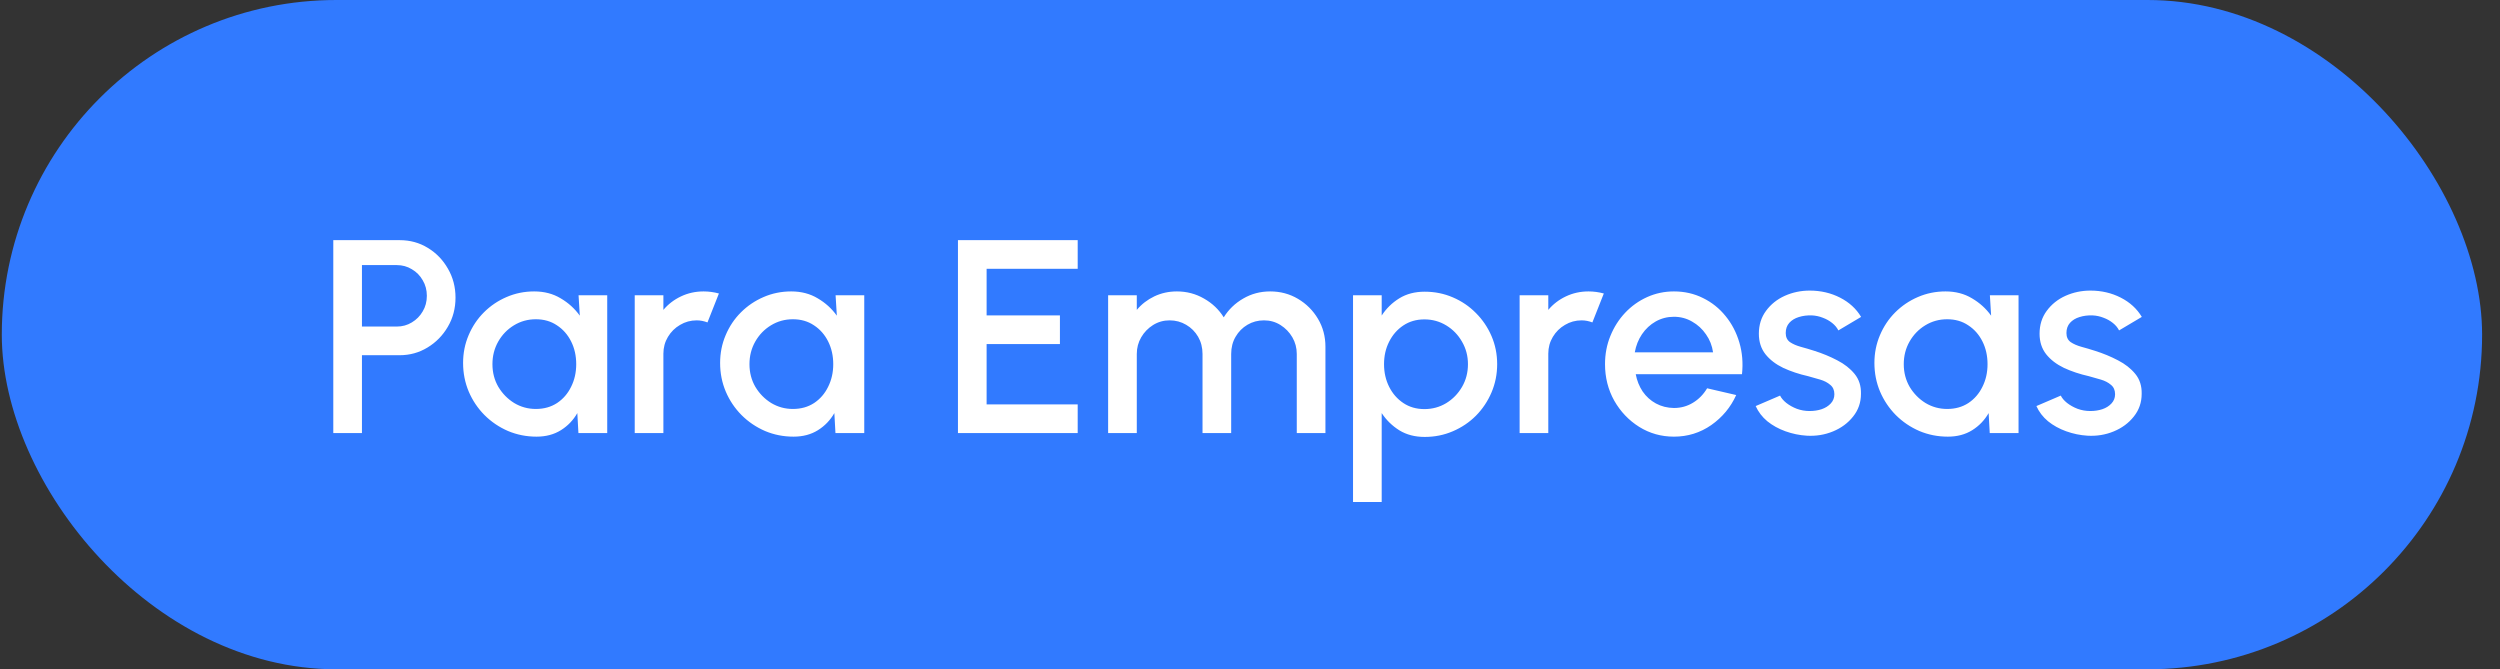
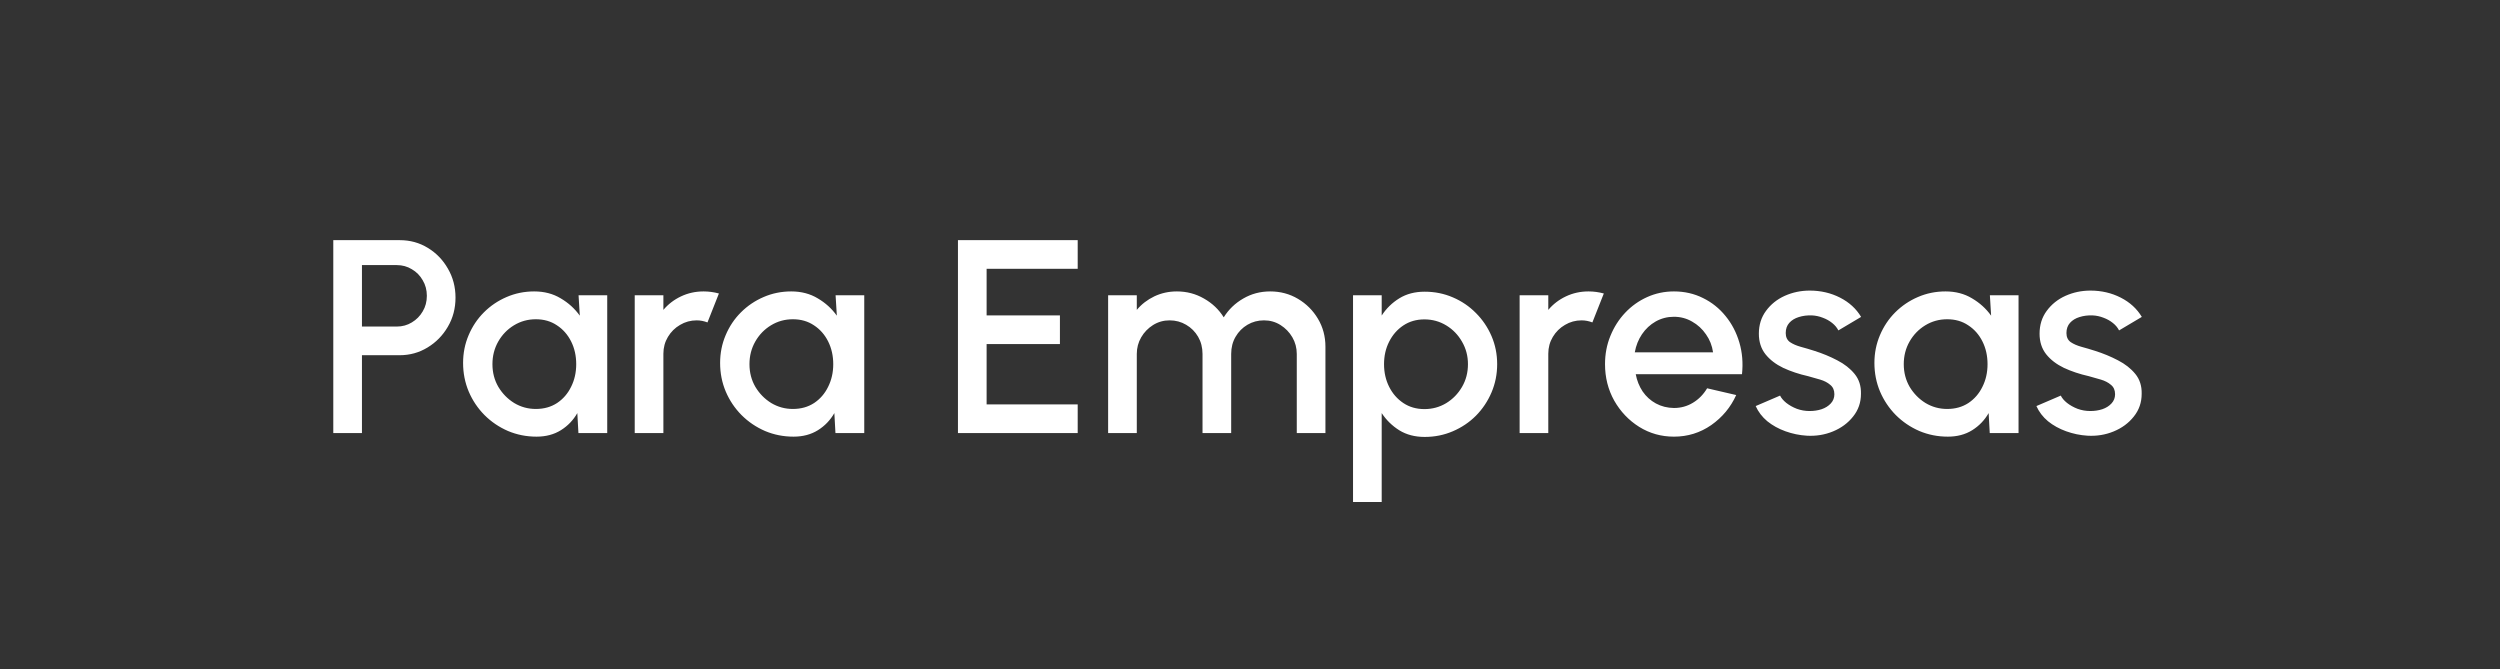
<svg xmlns="http://www.w3.org/2000/svg" width="127" height="34" viewBox="0 0 127 34" fill="none">
  <rect x="0" y="0" width="127" height="34" fill="#333333" stroke="none" />
-   <rect x="0.091" width="126" height="34" rx="17" fill="#317AFF" />
  <path d="M16.931 22V12.2H20.305C20.833 12.2 21.309 12.331 21.733 12.592C22.163 12.853 22.503 13.206 22.755 13.649C23.012 14.092 23.14 14.582 23.14 15.119C23.14 15.665 23.01 16.16 22.748 16.603C22.492 17.042 22.149 17.392 21.719 17.653C21.29 17.914 20.819 18.045 20.305 18.045H18.387V22H16.931ZM18.387 16.589H20.158C20.438 16.589 20.693 16.519 20.921 16.379C21.155 16.239 21.339 16.052 21.474 15.819C21.614 15.586 21.684 15.322 21.684 15.028C21.684 14.734 21.614 14.47 21.474 14.237C21.339 13.999 21.155 13.812 20.921 13.677C20.693 13.537 20.438 13.467 20.158 13.467H18.387V16.589ZM29.391 15H30.847V22H29.384L29.328 20.985C29.123 21.344 28.845 21.634 28.495 21.853C28.145 22.072 27.732 22.182 27.256 22.182C26.743 22.182 26.26 22.086 25.807 21.895C25.354 21.699 24.955 21.428 24.61 21.083C24.269 20.738 24.003 20.341 23.812 19.893C23.621 19.44 23.525 18.955 23.525 18.437C23.525 17.938 23.618 17.469 23.805 17.03C23.992 16.587 24.251 16.199 24.582 15.868C24.913 15.537 25.296 15.278 25.73 15.091C26.169 14.9 26.638 14.804 27.137 14.804C27.646 14.804 28.094 14.921 28.481 15.154C28.873 15.383 29.197 15.677 29.454 16.036L29.391 15ZM27.221 20.775C27.632 20.775 27.991 20.675 28.299 20.474C28.607 20.269 28.845 19.993 29.013 19.648C29.186 19.303 29.272 18.92 29.272 18.5C29.272 18.075 29.186 17.69 29.013 17.345C28.84 17 28.6 16.727 28.292 16.526C27.989 16.321 27.632 16.218 27.221 16.218C26.815 16.218 26.444 16.321 26.108 16.526C25.772 16.731 25.506 17.007 25.31 17.352C25.114 17.697 25.016 18.08 25.016 18.5C25.016 18.925 25.116 19.31 25.317 19.655C25.522 19.996 25.791 20.269 26.122 20.474C26.458 20.675 26.824 20.775 27.221 20.775ZM32.244 22V15H33.7V15.742C33.943 15.453 34.241 15.224 34.596 15.056C34.95 14.888 35.333 14.804 35.744 14.804C36.005 14.804 36.264 14.839 36.521 14.909L35.94 16.379C35.758 16.309 35.576 16.274 35.394 16.274C35.086 16.274 34.803 16.351 34.547 16.505C34.29 16.654 34.085 16.857 33.931 17.114C33.777 17.371 33.7 17.655 33.7 17.968V22H32.244ZM42.448 15H43.904V22H42.441L42.385 20.985C42.179 21.344 41.902 21.634 41.552 21.853C41.202 22.072 40.789 22.182 40.313 22.182C39.799 22.182 39.316 22.086 38.864 21.895C38.411 21.699 38.012 21.428 37.667 21.083C37.326 20.738 37.06 20.341 36.869 19.893C36.677 19.44 36.582 18.955 36.582 18.437C36.582 17.938 36.675 17.469 36.862 17.03C37.048 16.587 37.307 16.199 37.639 15.868C37.97 15.537 38.353 15.278 38.787 15.091C39.225 14.9 39.694 14.804 40.194 14.804C40.702 14.804 41.15 14.921 41.538 15.154C41.93 15.383 42.254 15.677 42.511 16.036L42.448 15ZM40.278 20.775C40.688 20.775 41.048 20.675 41.356 20.474C41.664 20.269 41.902 19.993 42.07 19.648C42.242 19.303 42.329 18.92 42.329 18.5C42.329 18.075 42.242 17.69 42.07 17.345C41.897 17 41.657 16.727 41.349 16.526C41.045 16.321 40.688 16.218 40.278 16.218C39.872 16.218 39.501 16.321 39.165 16.526C38.829 16.731 38.563 17.007 38.367 17.352C38.171 17.697 38.073 18.08 38.073 18.5C38.073 18.925 38.173 19.31 38.374 19.655C38.579 19.996 38.847 20.269 39.179 20.474C39.515 20.675 39.881 20.775 40.278 20.775ZM48.664 22V12.2H54.747V13.656H50.12V16.022H53.844V17.478H50.12V20.544H54.747V22H48.664ZM56.293 22V15H57.749V15.742C57.991 15.453 58.288 15.224 58.638 15.056C58.992 14.888 59.375 14.804 59.786 14.804C60.285 14.804 60.745 14.925 61.165 15.168C61.585 15.406 61.918 15.723 62.166 16.12C62.413 15.723 62.742 15.406 63.153 15.168C63.568 14.925 64.025 14.804 64.525 14.804C65.043 14.804 65.514 14.93 65.939 15.182C66.363 15.434 66.702 15.772 66.954 16.197C67.206 16.622 67.332 17.093 67.332 17.611V22H65.876V17.982C65.876 17.674 65.801 17.392 65.652 17.135C65.502 16.878 65.302 16.671 65.05 16.512C64.798 16.353 64.518 16.274 64.21 16.274C63.902 16.274 63.622 16.349 63.37 16.498C63.118 16.647 62.917 16.85 62.768 17.107C62.618 17.364 62.544 17.655 62.544 17.982V22H61.088V17.982C61.088 17.655 61.013 17.364 60.864 17.107C60.714 16.85 60.511 16.647 60.255 16.498C60.003 16.349 59.723 16.274 59.415 16.274C59.111 16.274 58.831 16.353 58.575 16.512C58.323 16.671 58.122 16.878 57.973 17.135C57.823 17.392 57.749 17.674 57.749 17.982V22H56.293ZM70.19 25.5H68.734V15H70.19V16.029C70.423 15.67 70.722 15.378 71.086 15.154C71.45 14.93 71.879 14.818 72.374 14.818C72.883 14.818 73.359 14.914 73.802 15.105C74.25 15.296 74.642 15.562 74.978 15.903C75.314 16.239 75.578 16.629 75.769 17.072C75.96 17.515 76.056 17.991 76.056 18.5C76.056 19.009 75.96 19.487 75.769 19.935C75.578 20.383 75.314 20.777 74.978 21.118C74.642 21.454 74.25 21.718 73.802 21.909C73.359 22.1 72.883 22.196 72.374 22.196C71.879 22.196 71.45 22.084 71.086 21.86C70.722 21.631 70.423 21.34 70.19 20.985V25.5ZM72.36 16.225C71.954 16.225 71.597 16.328 71.289 16.533C70.981 16.738 70.741 17.014 70.568 17.359C70.395 17.7 70.309 18.08 70.309 18.5C70.309 18.92 70.395 19.303 70.568 19.648C70.741 19.993 70.981 20.269 71.289 20.474C71.597 20.679 71.954 20.782 72.36 20.782C72.761 20.782 73.13 20.682 73.466 20.481C73.802 20.276 74.07 20 74.271 19.655C74.472 19.31 74.572 18.925 74.572 18.5C74.572 18.085 74.472 17.704 74.271 17.359C74.075 17.014 73.809 16.738 73.473 16.533C73.137 16.328 72.766 16.225 72.36 16.225ZM77.197 22V15H78.653V15.742C78.896 15.453 79.194 15.224 79.549 15.056C79.904 14.888 80.286 14.804 80.697 14.804C80.958 14.804 81.217 14.839 81.474 14.909L80.893 16.379C80.711 16.309 80.529 16.274 80.347 16.274C80.039 16.274 79.757 16.351 79.5 16.505C79.243 16.654 79.038 16.857 78.884 17.114C78.73 17.371 78.653 17.655 78.653 17.968V22H77.197ZM85.035 22.182C84.391 22.182 83.803 22.016 83.271 21.685C82.743 21.354 82.321 20.91 82.004 20.355C81.691 19.795 81.535 19.177 81.535 18.5C81.535 17.987 81.626 17.508 81.808 17.065C81.99 16.617 82.24 16.225 82.557 15.889C82.879 15.548 83.252 15.282 83.677 15.091C84.102 14.9 84.554 14.804 85.035 14.804C85.572 14.804 86.064 14.916 86.512 15.14C86.96 15.359 87.343 15.665 87.66 16.057C87.977 16.444 88.21 16.892 88.36 17.401C88.509 17.905 88.553 18.442 88.493 19.011H83.096C83.156 19.333 83.273 19.625 83.446 19.886C83.623 20.143 83.847 20.346 84.118 20.495C84.393 20.644 84.699 20.721 85.035 20.726C85.389 20.726 85.712 20.637 86.001 20.46C86.295 20.283 86.535 20.038 86.722 19.725L88.199 20.068C87.919 20.689 87.496 21.197 86.932 21.594C86.367 21.986 85.735 22.182 85.035 22.182ZM83.047 17.898H87.023C86.976 17.562 86.857 17.259 86.666 16.988C86.479 16.713 86.243 16.496 85.959 16.337C85.679 16.174 85.371 16.092 85.035 16.092C84.704 16.092 84.395 16.171 84.111 16.33C83.831 16.489 83.597 16.706 83.411 16.981C83.229 17.252 83.108 17.557 83.047 17.898ZM91.779 22.133C91.411 22.11 91.051 22.035 90.701 21.909C90.351 21.783 90.043 21.613 89.777 21.398C89.516 21.179 89.32 20.922 89.189 20.628L90.428 20.096C90.489 20.222 90.594 20.346 90.743 20.467C90.897 20.588 91.077 20.689 91.282 20.768C91.488 20.843 91.702 20.88 91.926 20.88C92.146 20.88 92.349 20.85 92.535 20.789C92.727 20.724 92.883 20.626 93.004 20.495C93.126 20.364 93.186 20.208 93.186 20.026C93.186 19.821 93.116 19.662 92.976 19.55C92.841 19.433 92.671 19.345 92.465 19.284C92.26 19.223 92.055 19.165 91.849 19.109C91.392 19.006 90.972 18.866 90.589 18.689C90.211 18.507 89.91 18.276 89.686 17.996C89.462 17.711 89.35 17.364 89.35 16.953C89.35 16.505 89.472 16.118 89.714 15.791C89.957 15.46 90.274 15.205 90.666 15.028C91.063 14.851 91.485 14.762 91.933 14.762C92.493 14.762 93.007 14.881 93.473 15.119C93.94 15.357 94.297 15.684 94.544 16.099L93.389 16.785C93.319 16.645 93.214 16.519 93.074 16.407C92.934 16.295 92.776 16.206 92.598 16.141C92.421 16.071 92.237 16.031 92.045 16.022C91.807 16.013 91.586 16.041 91.38 16.106C91.18 16.167 91.019 16.265 90.897 16.4C90.776 16.535 90.715 16.708 90.715 16.918C90.715 17.123 90.788 17.277 90.932 17.38C91.077 17.478 91.259 17.557 91.478 17.618C91.702 17.679 91.931 17.746 92.164 17.821C92.58 17.952 92.969 18.113 93.333 18.304C93.697 18.491 93.991 18.722 94.215 18.997C94.439 19.272 94.547 19.608 94.537 20.005C94.537 20.444 94.404 20.829 94.138 21.16C93.877 21.491 93.536 21.743 93.116 21.916C92.696 22.089 92.251 22.161 91.779 22.133ZM101.086 15H102.542V22H101.079L101.023 20.985C100.818 21.344 100.54 21.634 100.19 21.853C99.84 22.072 99.427 22.182 98.951 22.182C98.438 22.182 97.955 22.086 97.502 21.895C97.05 21.699 96.651 21.428 96.305 21.083C95.965 20.738 95.699 20.341 95.507 19.893C95.316 19.44 95.22 18.955 95.22 18.437C95.22 17.938 95.314 17.469 95.5 17.03C95.687 16.587 95.946 16.199 96.277 15.868C96.609 15.537 96.991 15.278 97.425 15.091C97.864 14.9 98.333 14.804 98.832 14.804C99.341 14.804 99.789 14.921 100.176 15.154C100.568 15.383 100.893 15.677 101.149 16.036L101.086 15ZM98.916 20.775C99.327 20.775 99.686 20.675 99.994 20.474C100.302 20.269 100.54 19.993 100.708 19.648C100.881 19.303 100.967 18.92 100.967 18.5C100.967 18.075 100.881 17.69 100.708 17.345C100.536 17 100.295 16.727 99.987 16.526C99.684 16.321 99.327 16.218 98.916 16.218C98.51 16.218 98.139 16.321 97.803 16.526C97.467 16.731 97.201 17.007 97.005 17.352C96.809 17.697 96.711 18.08 96.711 18.5C96.711 18.925 96.812 19.31 97.012 19.655C97.218 19.996 97.486 20.269 97.817 20.474C98.153 20.675 98.52 20.775 98.916 20.775ZM106.039 22.133C105.671 22.11 105.311 22.035 104.961 21.909C104.611 21.783 104.303 21.613 104.037 21.398C103.776 21.179 103.58 20.922 103.449 20.628L104.688 20.096C104.749 20.222 104.854 20.346 105.003 20.467C105.157 20.588 105.337 20.689 105.542 20.768C105.748 20.843 105.962 20.88 106.186 20.88C106.406 20.88 106.609 20.85 106.795 20.789C106.987 20.724 107.143 20.626 107.264 20.495C107.386 20.364 107.446 20.208 107.446 20.026C107.446 19.821 107.376 19.662 107.236 19.55C107.101 19.433 106.931 19.345 106.725 19.284C106.52 19.223 106.315 19.165 106.109 19.109C105.652 19.006 105.232 18.866 104.849 18.689C104.471 18.507 104.17 18.276 103.946 17.996C103.722 17.711 103.61 17.364 103.61 16.953C103.61 16.505 103.732 16.118 103.974 15.791C104.217 15.46 104.534 15.205 104.926 15.028C105.323 14.851 105.745 14.762 106.193 14.762C106.753 14.762 107.267 14.881 107.733 15.119C108.2 15.357 108.557 15.684 108.804 16.099L107.649 16.785C107.579 16.645 107.474 16.519 107.334 16.407C107.194 16.295 107.036 16.206 106.858 16.141C106.681 16.071 106.497 16.031 106.305 16.022C106.067 16.013 105.846 16.041 105.64 16.106C105.44 16.167 105.279 16.265 105.157 16.4C105.036 16.535 104.975 16.708 104.975 16.918C104.975 17.123 105.048 17.277 105.192 17.38C105.337 17.478 105.519 17.557 105.738 17.618C105.962 17.679 106.191 17.746 106.424 17.821C106.84 17.952 107.229 18.113 107.593 18.304C107.957 18.491 108.251 18.722 108.475 18.997C108.699 19.272 108.807 19.608 108.797 20.005C108.797 20.444 108.664 20.829 108.398 21.16C108.137 21.491 107.796 21.743 107.376 21.916C106.956 22.089 106.511 22.161 106.039 22.133Z" fill="white" />
</svg>